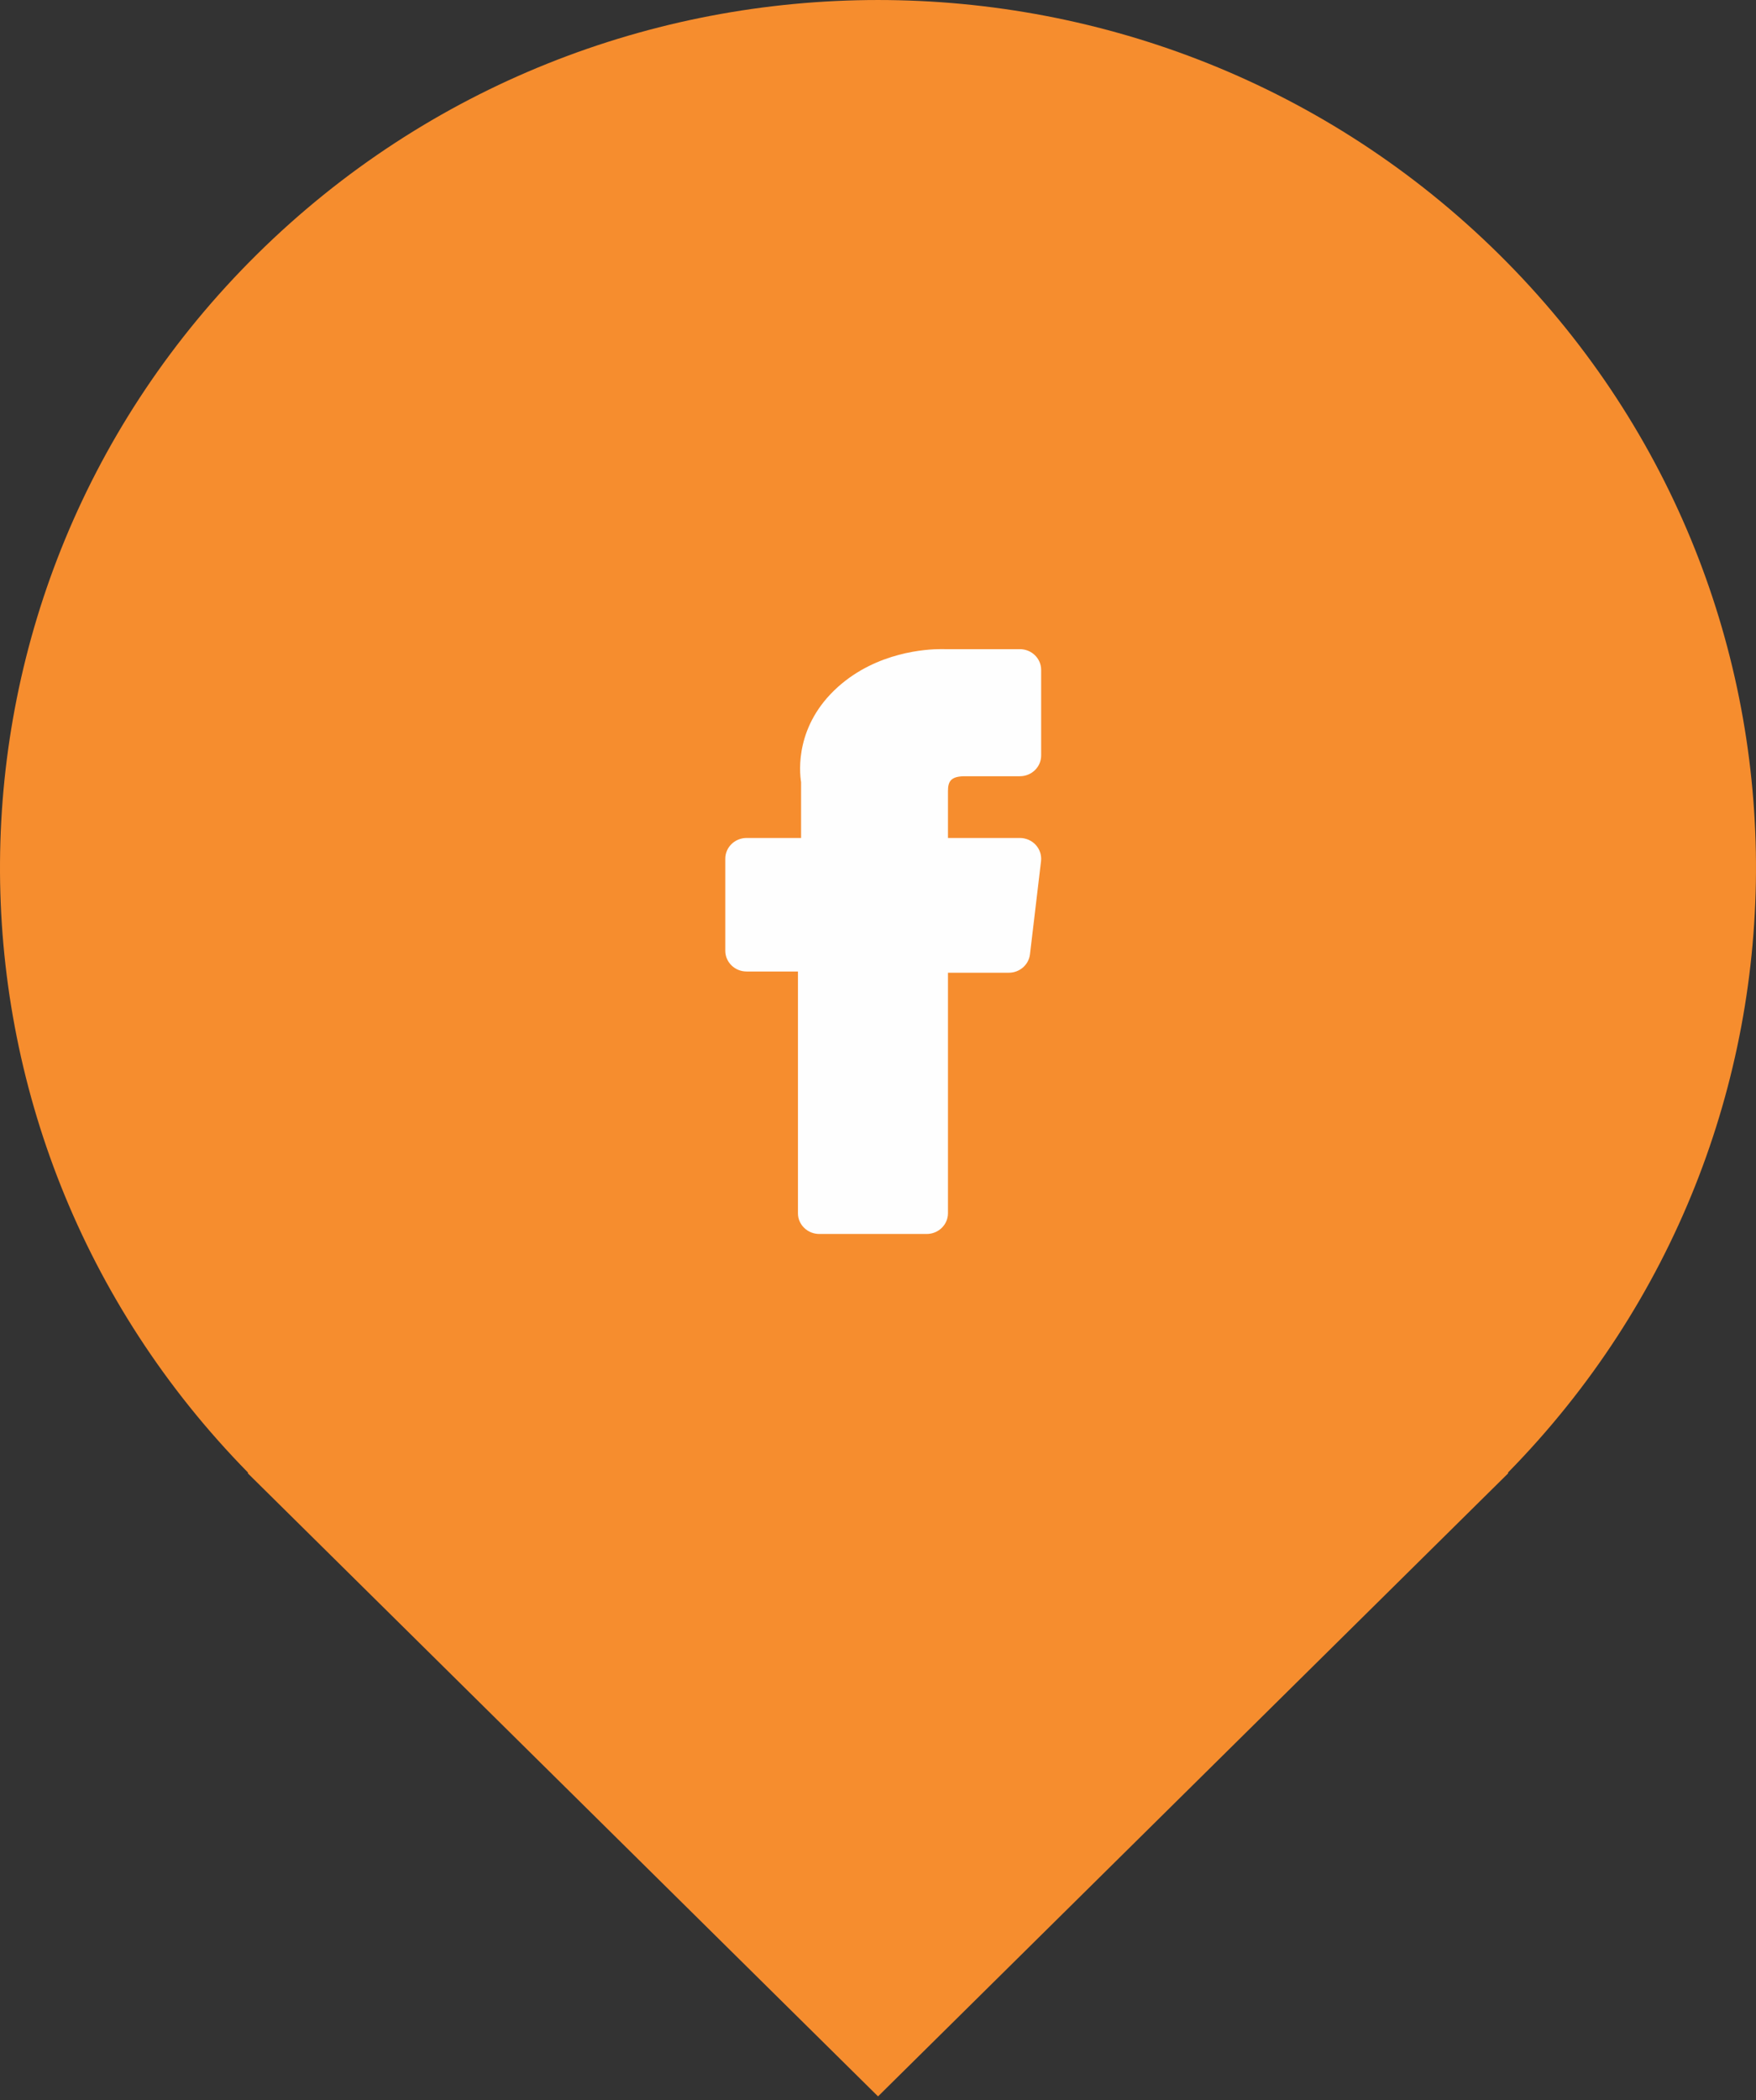
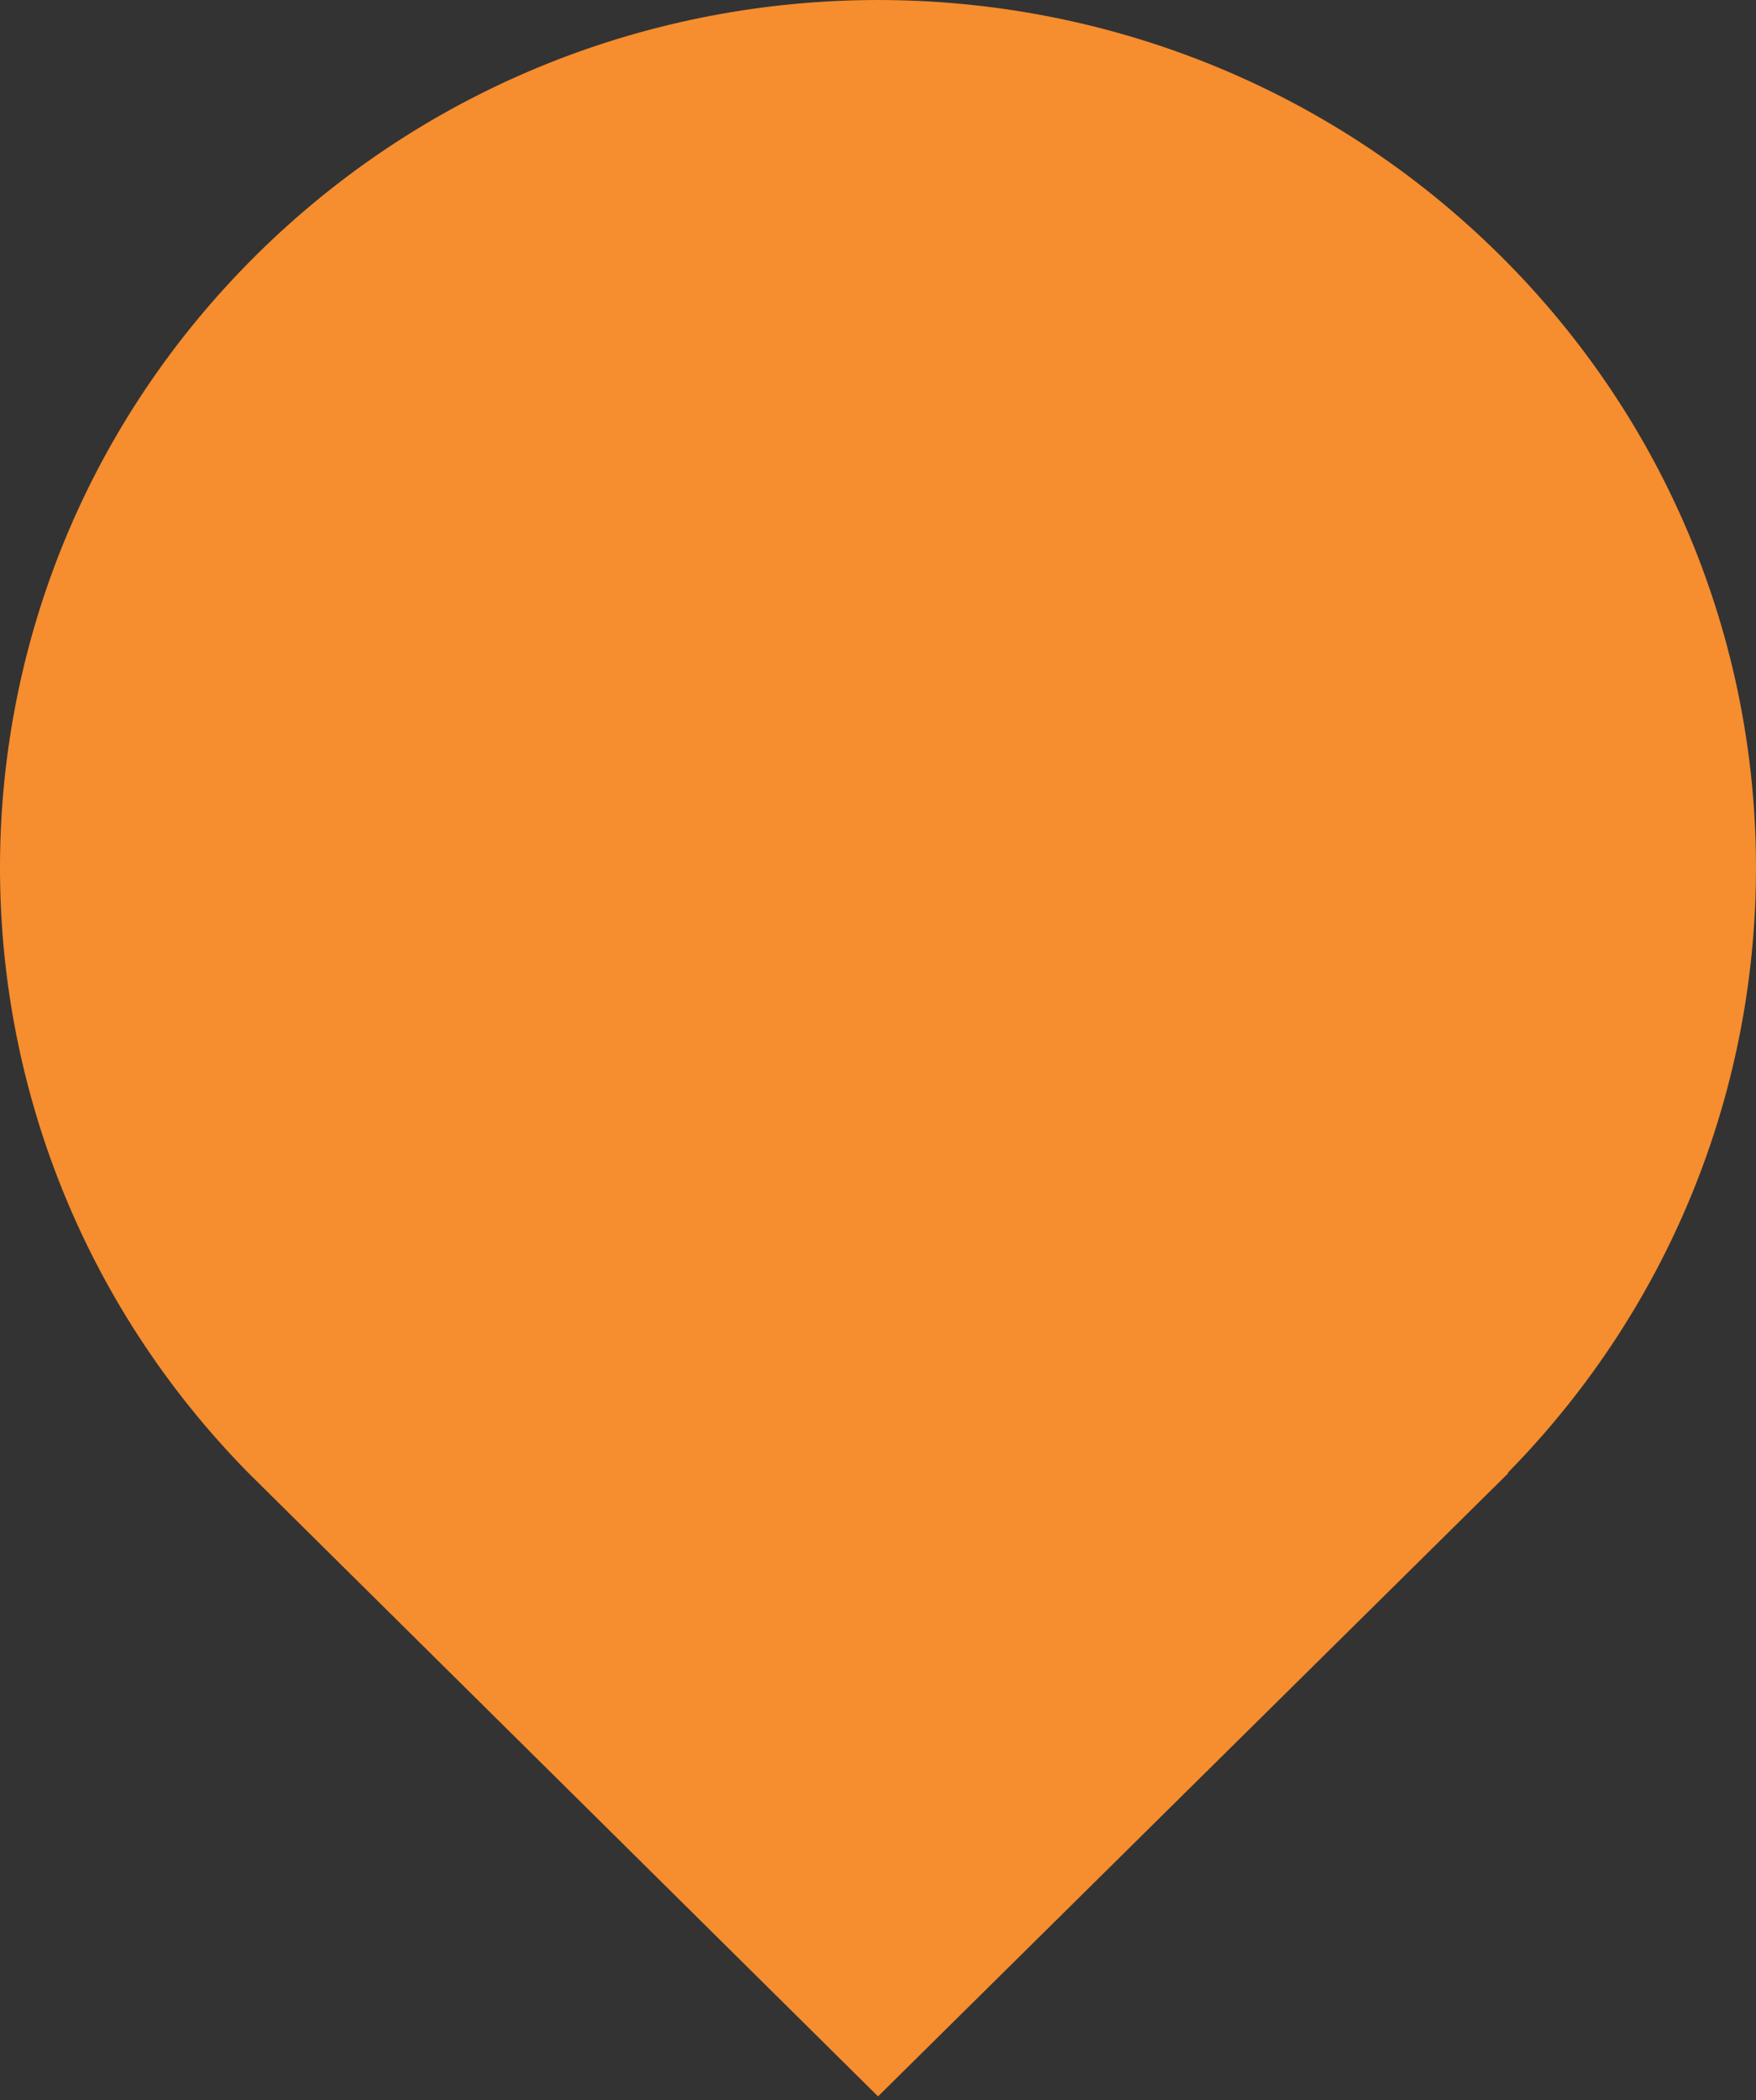
<svg xmlns="http://www.w3.org/2000/svg" width="46px" height="55px" viewBox="0 0 46 55" version="1.1">
  <rect x="0" y="0" width="46" height="55" fill="#333333" stroke="none" />
  <title>Facebook</title>
  <desc>Link to Facebook</desc>
  <g id="Mobile_footer" stroke="none" stroke-width="1" fill="none" fill-rule="evenodd" transform="translate(-21, -460)">
    <g id="Group-8">
      <g id="Group-7" transform="translate(21, 421)">
        <g id="Group-3" transform="translate(0, 39)">
          <g id="Group">
            <g id="Group-14-Copy-7" fill="#F68D2E">
-               <path d="M23.001,54.903 L39.511,38.582 L39.499,38.57 C48.238,29.672 48.171,15.463 39.269,6.661 C30.284,-2.22 15.718,-2.22 6.732,6.661 C-2.171,15.463 -2.239,29.672 6.501,38.57 L6.489,38.582 L23.001,54.903 Z" id="Fill-31" />
+               <path d="M23.001,54.903 L39.511,38.582 L39.499,38.57 C48.238,29.672 48.171,15.463 39.269,6.661 C30.284,-2.22 15.718,-2.22 6.732,6.661 C-2.171,15.463 -2.239,29.672 6.501,38.57 L23.001,54.903 Z" id="Fill-31" />
            </g>
-             <path d="M24.275,32.317 L21.463,32.317 C21.154,32.317 20.903,32.074 20.903,31.775 L20.903,25.443 L19.558,25.443 C19.25,25.443 19,25.2 19,24.901 L19,22.488 C19,22.189 19.25,21.946 19.558,21.946 L20.985,21.946 L20.985,20.485 C20.939,20.19 20.832,18.992 21.953,17.988 C22.979,17.071 24.274,17 24.646,17 C24.692,17 24.725,17 24.744,17.001 L26.716,17.001 C27.025,17.001 27.274,17.245 27.274,17.544 L27.274,19.786 C27.274,20.086 27.025,20.329 26.716,20.329 L25.28,20.329 C24.904,20.329 24.833,20.466 24.833,20.72 L24.833,21.946 L26.716,21.946 C26.876,21.946 27.027,22.013 27.132,22.127 C27.238,22.243 27.288,22.397 27.271,22.551 L26.981,24.993 C26.948,25.268 26.71,25.475 26.427,25.475 L24.833,25.475 L24.833,31.775 C24.833,32.074 24.582,32.317 24.275,32.317" id="Fill-4" fill="#FEFEFE" />
          </g>
        </g>
      </g>
    </g>
  </g>
</svg>